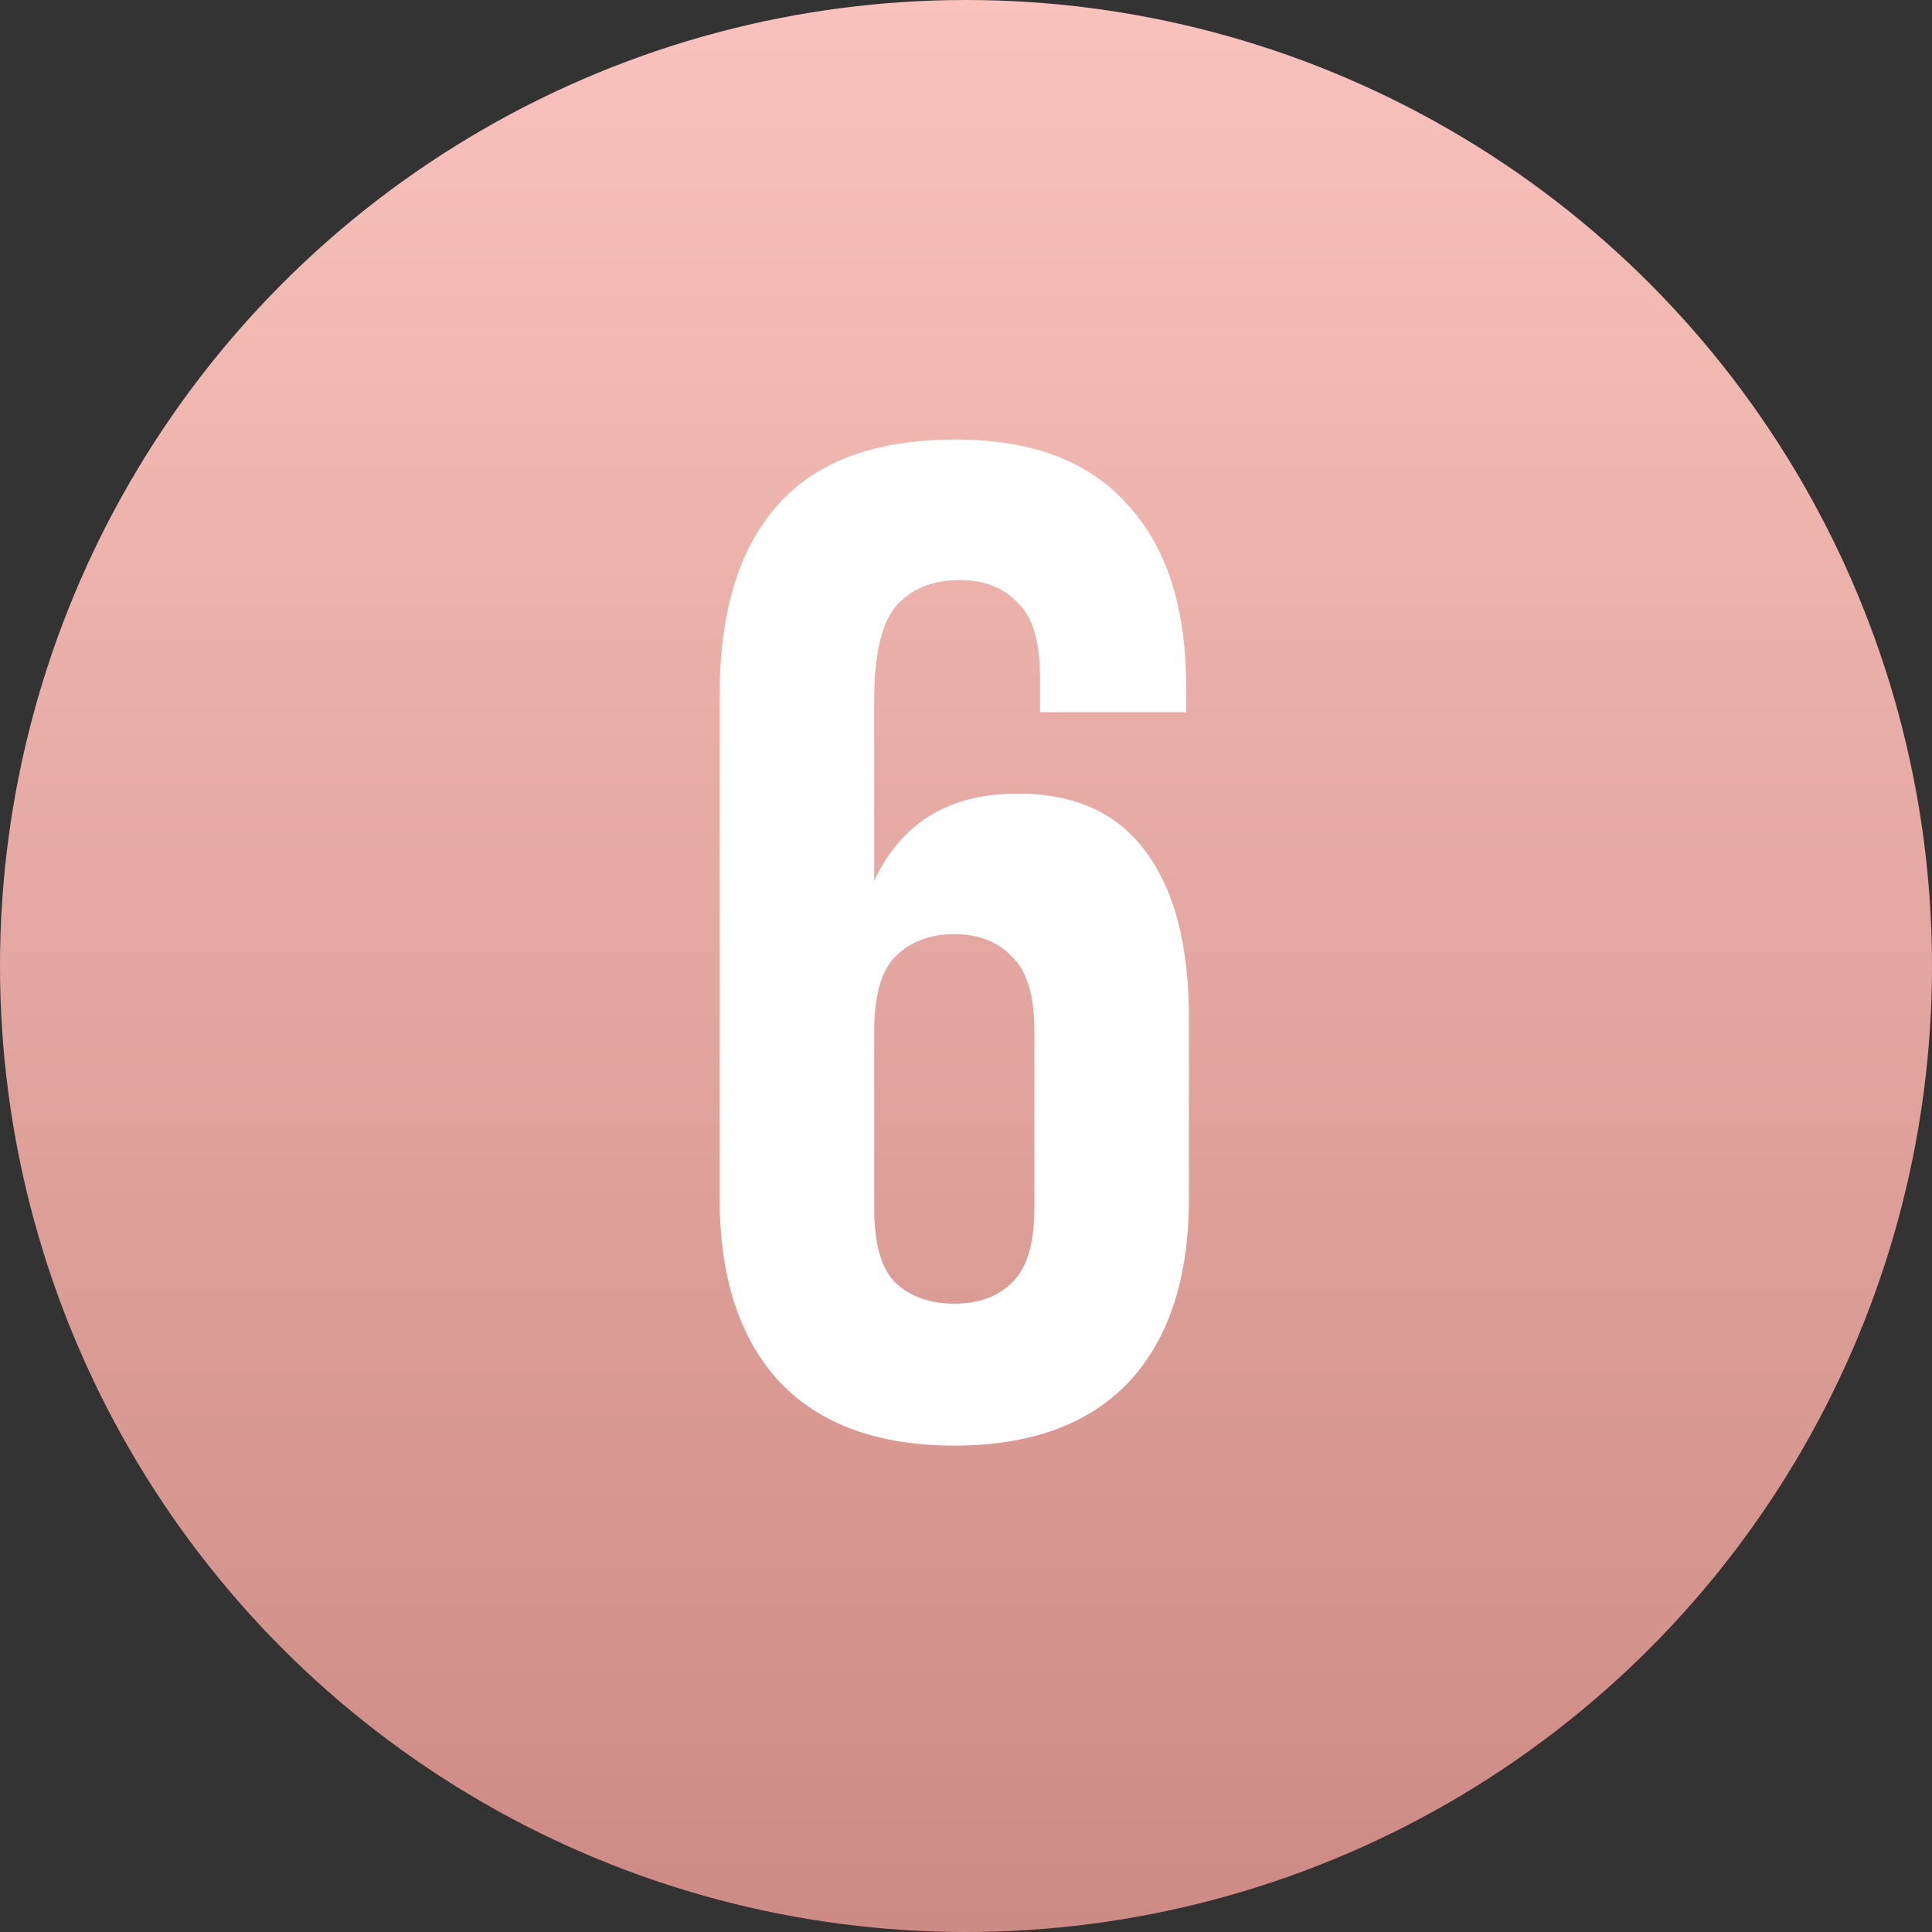
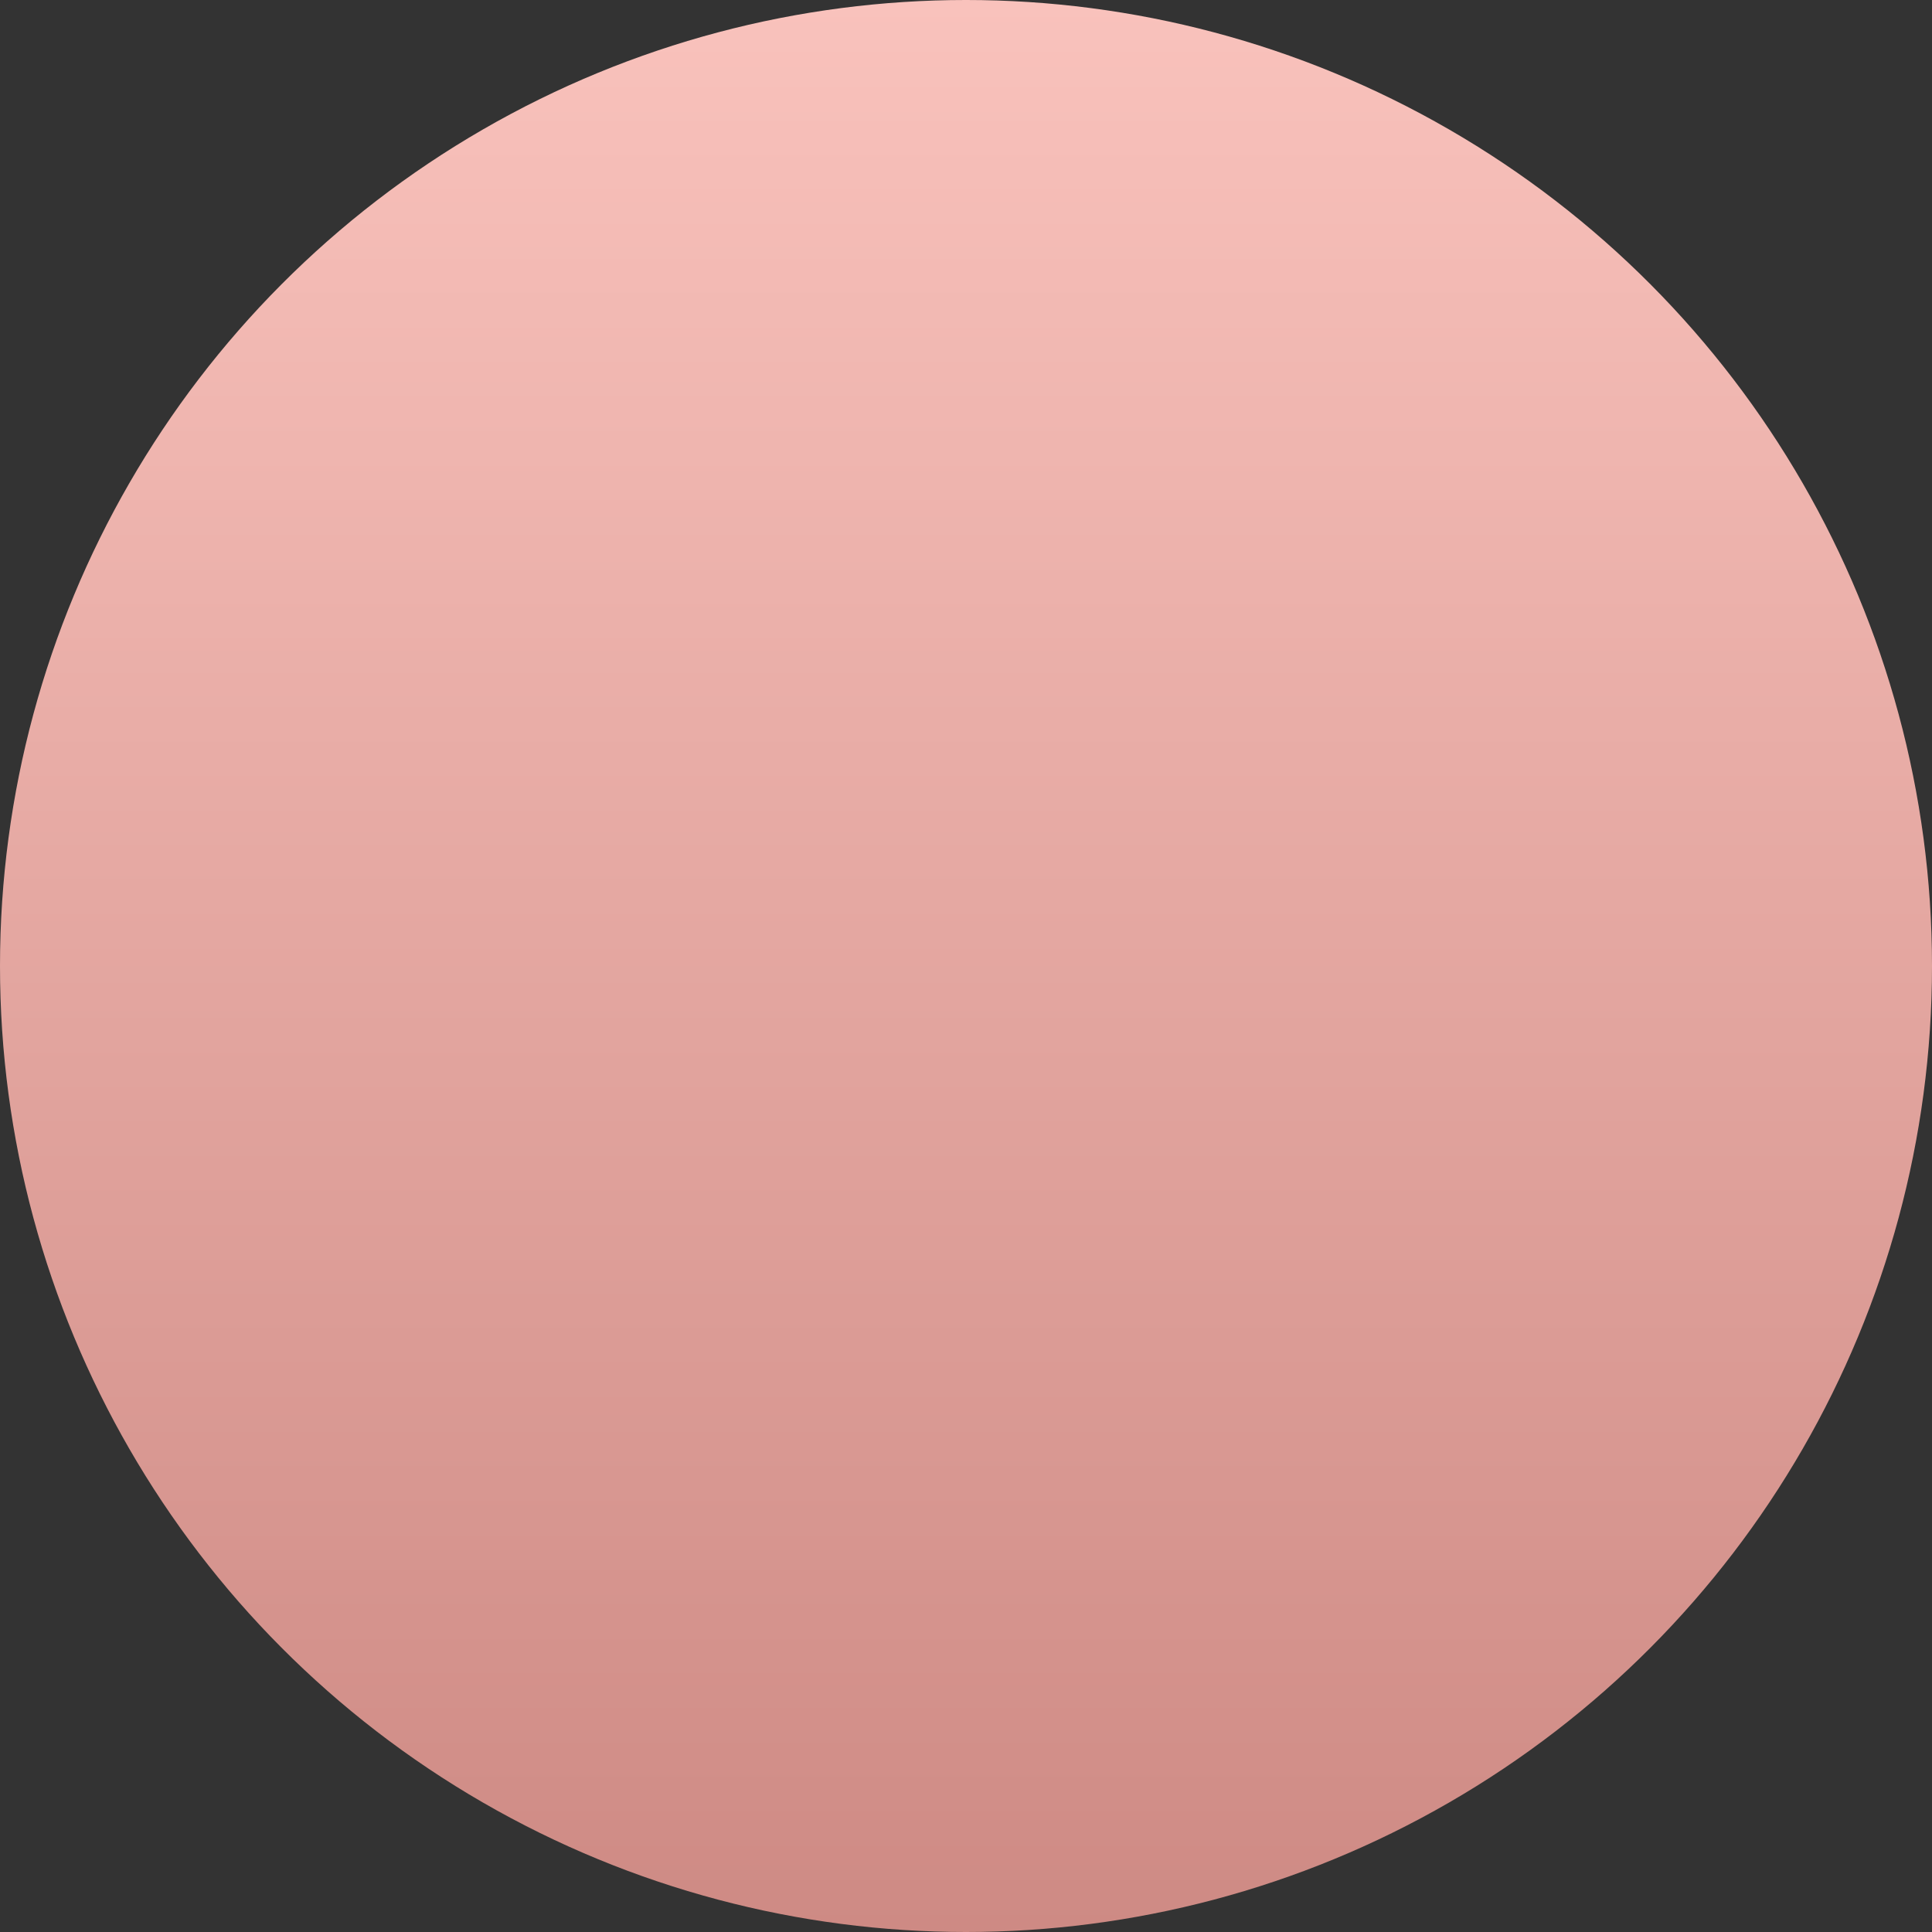
<svg xmlns="http://www.w3.org/2000/svg" width="66" height="66" viewBox="0 0 66 66" fill="none">
  <rect x="0" y="0" width="66" height="66" fill="#333333" stroke="none" />
  <circle cx="33" cy="33" r="33" fill="url(#paint0_linear)" />
-   <path d="M24.584 23.752C24.584 20.904 25.24 18.744 26.552 17.272C27.864 15.768 29.896 15.016 32.648 15.016C35.24 15.016 37.192 15.752 38.504 17.224C39.848 18.664 40.52 20.744 40.52 23.464V24.328H35.528V23.128C35.528 21.912 35.272 21.064 34.76 20.584C34.28 20.072 33.624 19.816 32.792 19.816C31.864 19.816 31.144 20.104 30.632 20.68C30.12 21.256 29.864 22.344 29.864 23.944V30.088C30.792 28.104 32.424 27.112 34.76 27.112C36.712 27.112 38.168 27.768 39.128 29.08C40.12 30.392 40.616 32.296 40.616 34.792V40.936C40.616 43.656 39.928 45.752 38.552 47.224C37.176 48.664 35.192 49.384 32.6 49.384C30.008 49.384 28.024 48.664 26.648 47.224C25.272 45.752 24.584 43.656 24.584 40.936V23.752ZM32.6 31.912C31.768 31.912 31.096 32.168 30.584 32.68C30.104 33.16 29.864 34.008 29.864 35.224V41.272C29.864 42.488 30.104 43.336 30.584 43.816C31.096 44.296 31.768 44.536 32.6 44.536C33.432 44.536 34.088 44.296 34.568 43.816C35.08 43.336 35.336 42.488 35.336 41.272V35.224C35.336 34.008 35.08 33.16 34.568 32.68C34.088 32.168 33.432 31.912 32.6 31.912Z" fill="white" />
  <defs>
    <linearGradient id="paint0_linear" x1="33" y1="0" x2="33" y2="66" gradientUnits="userSpaceOnUse">
      <stop stop-color="#F9C2BC" />
      <stop offset="1" stop-color="#CE8A84" />
    </linearGradient>
  </defs>
</svg>